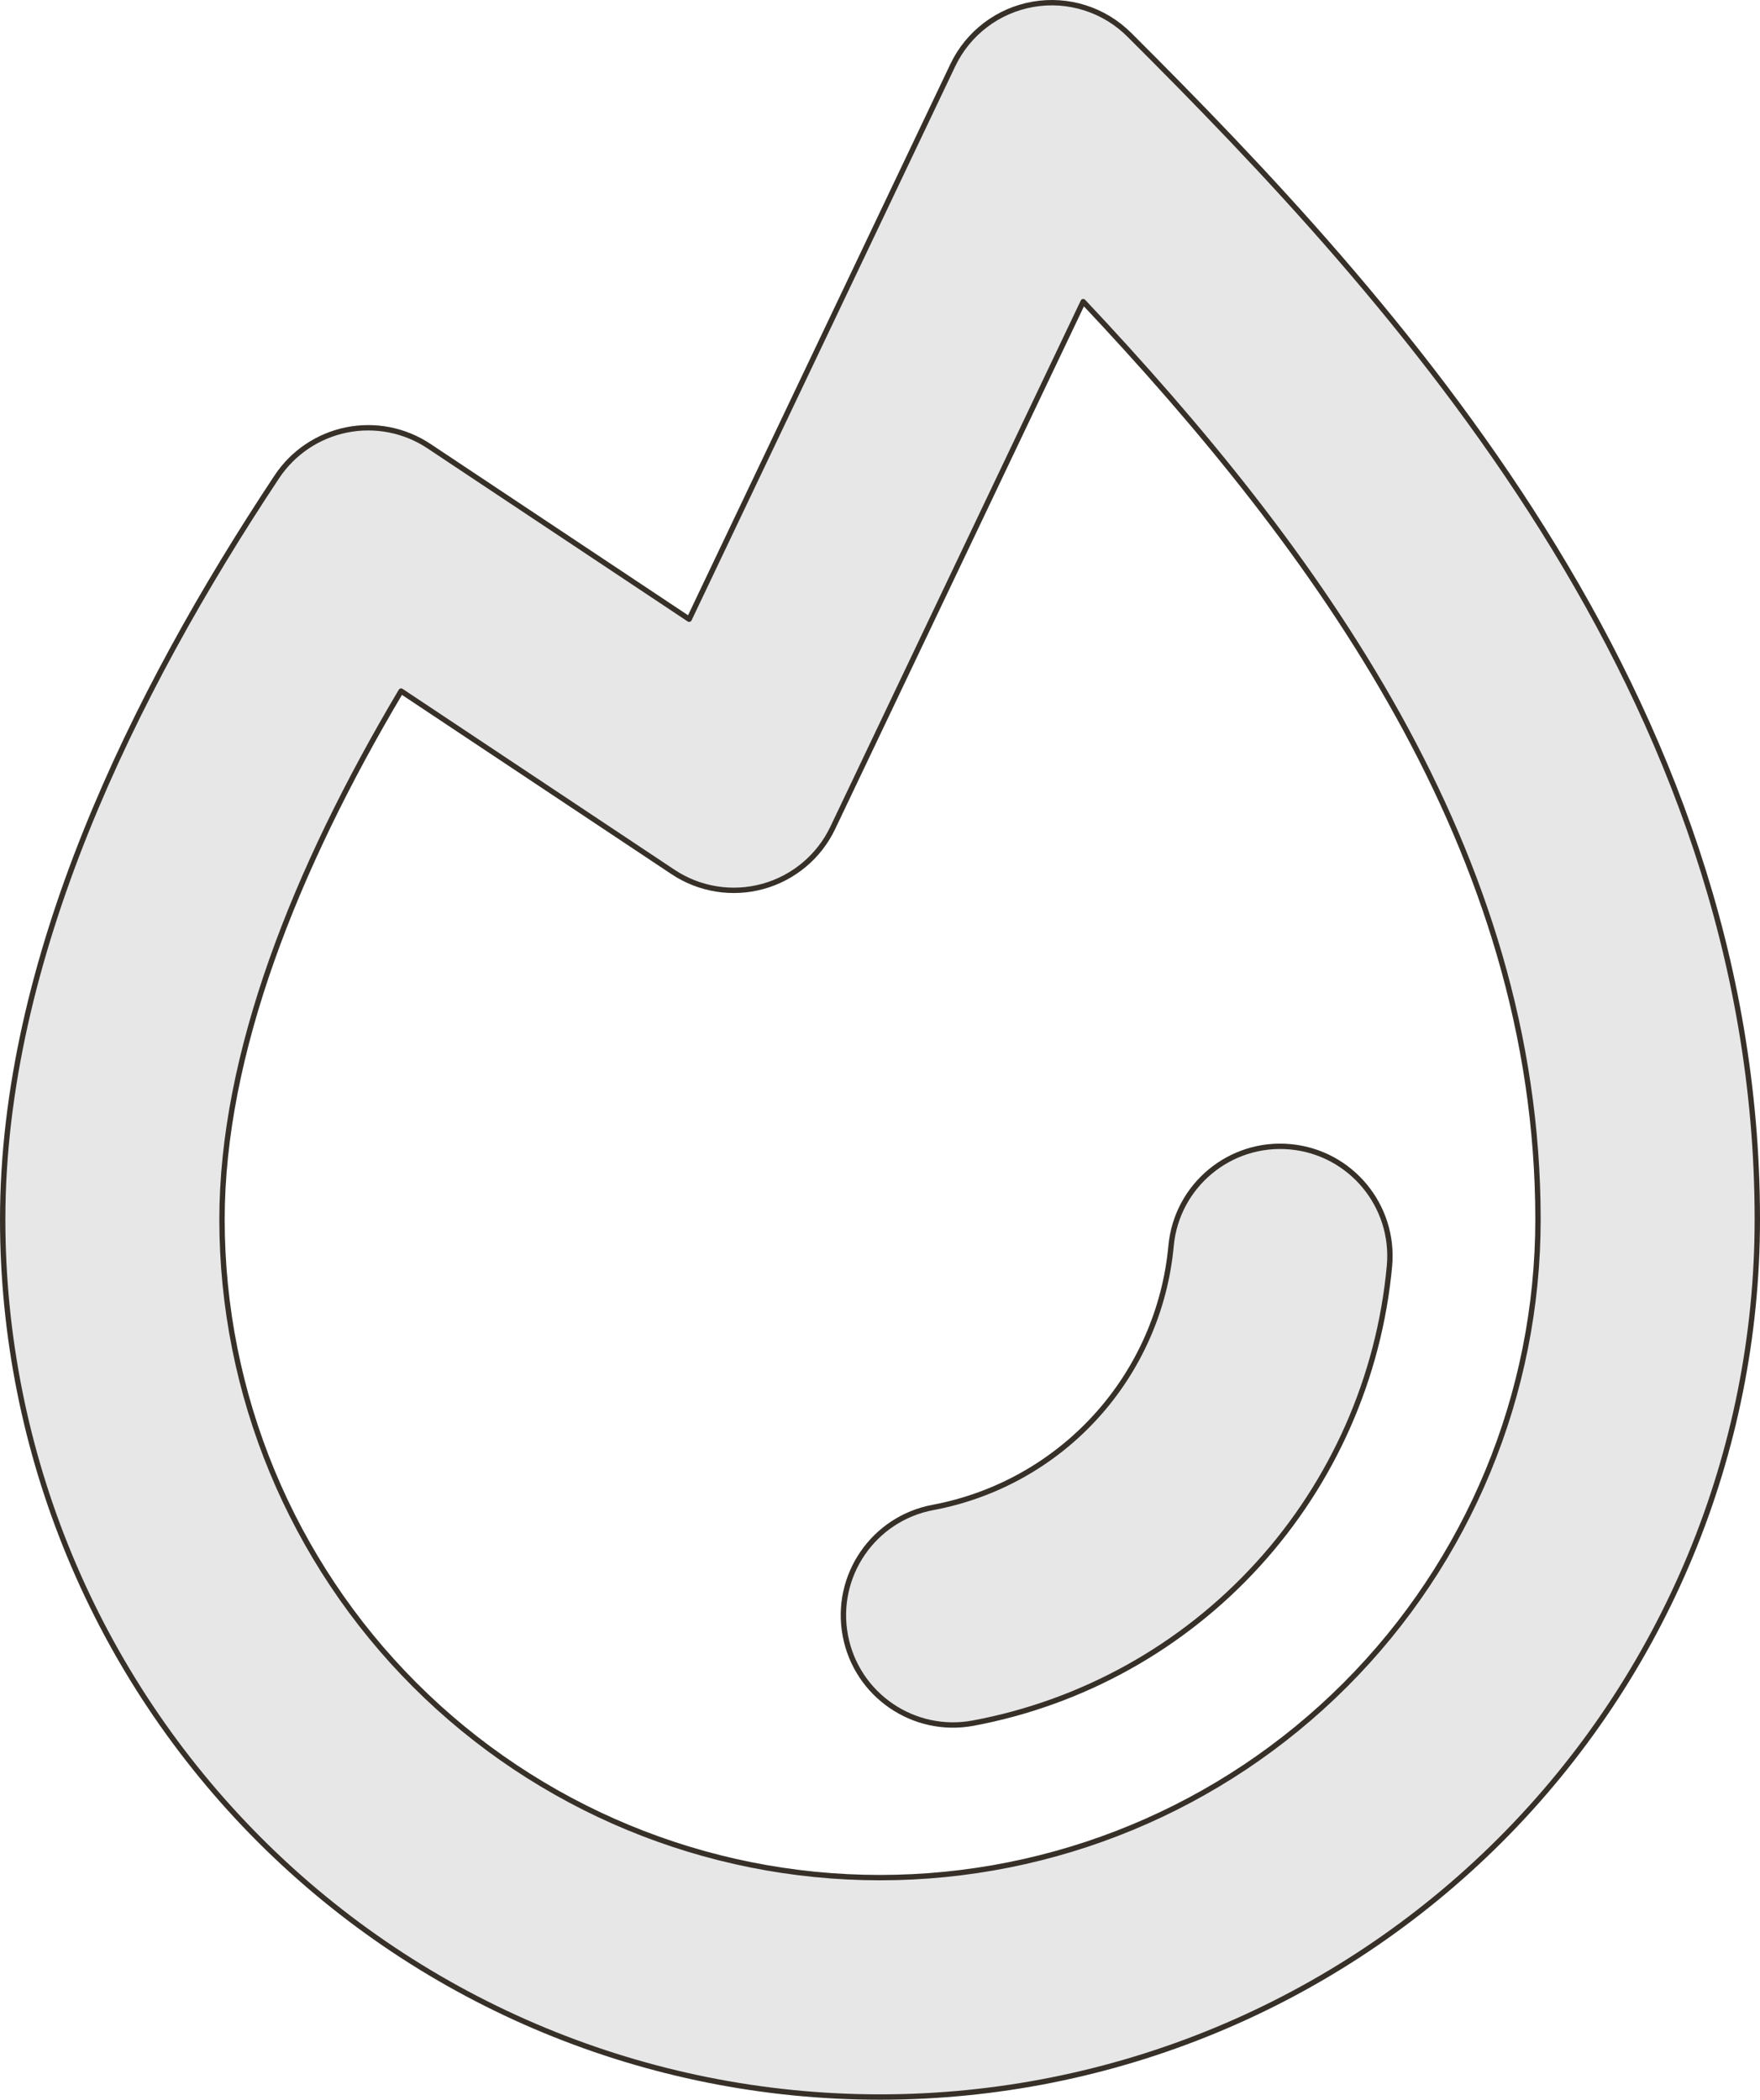
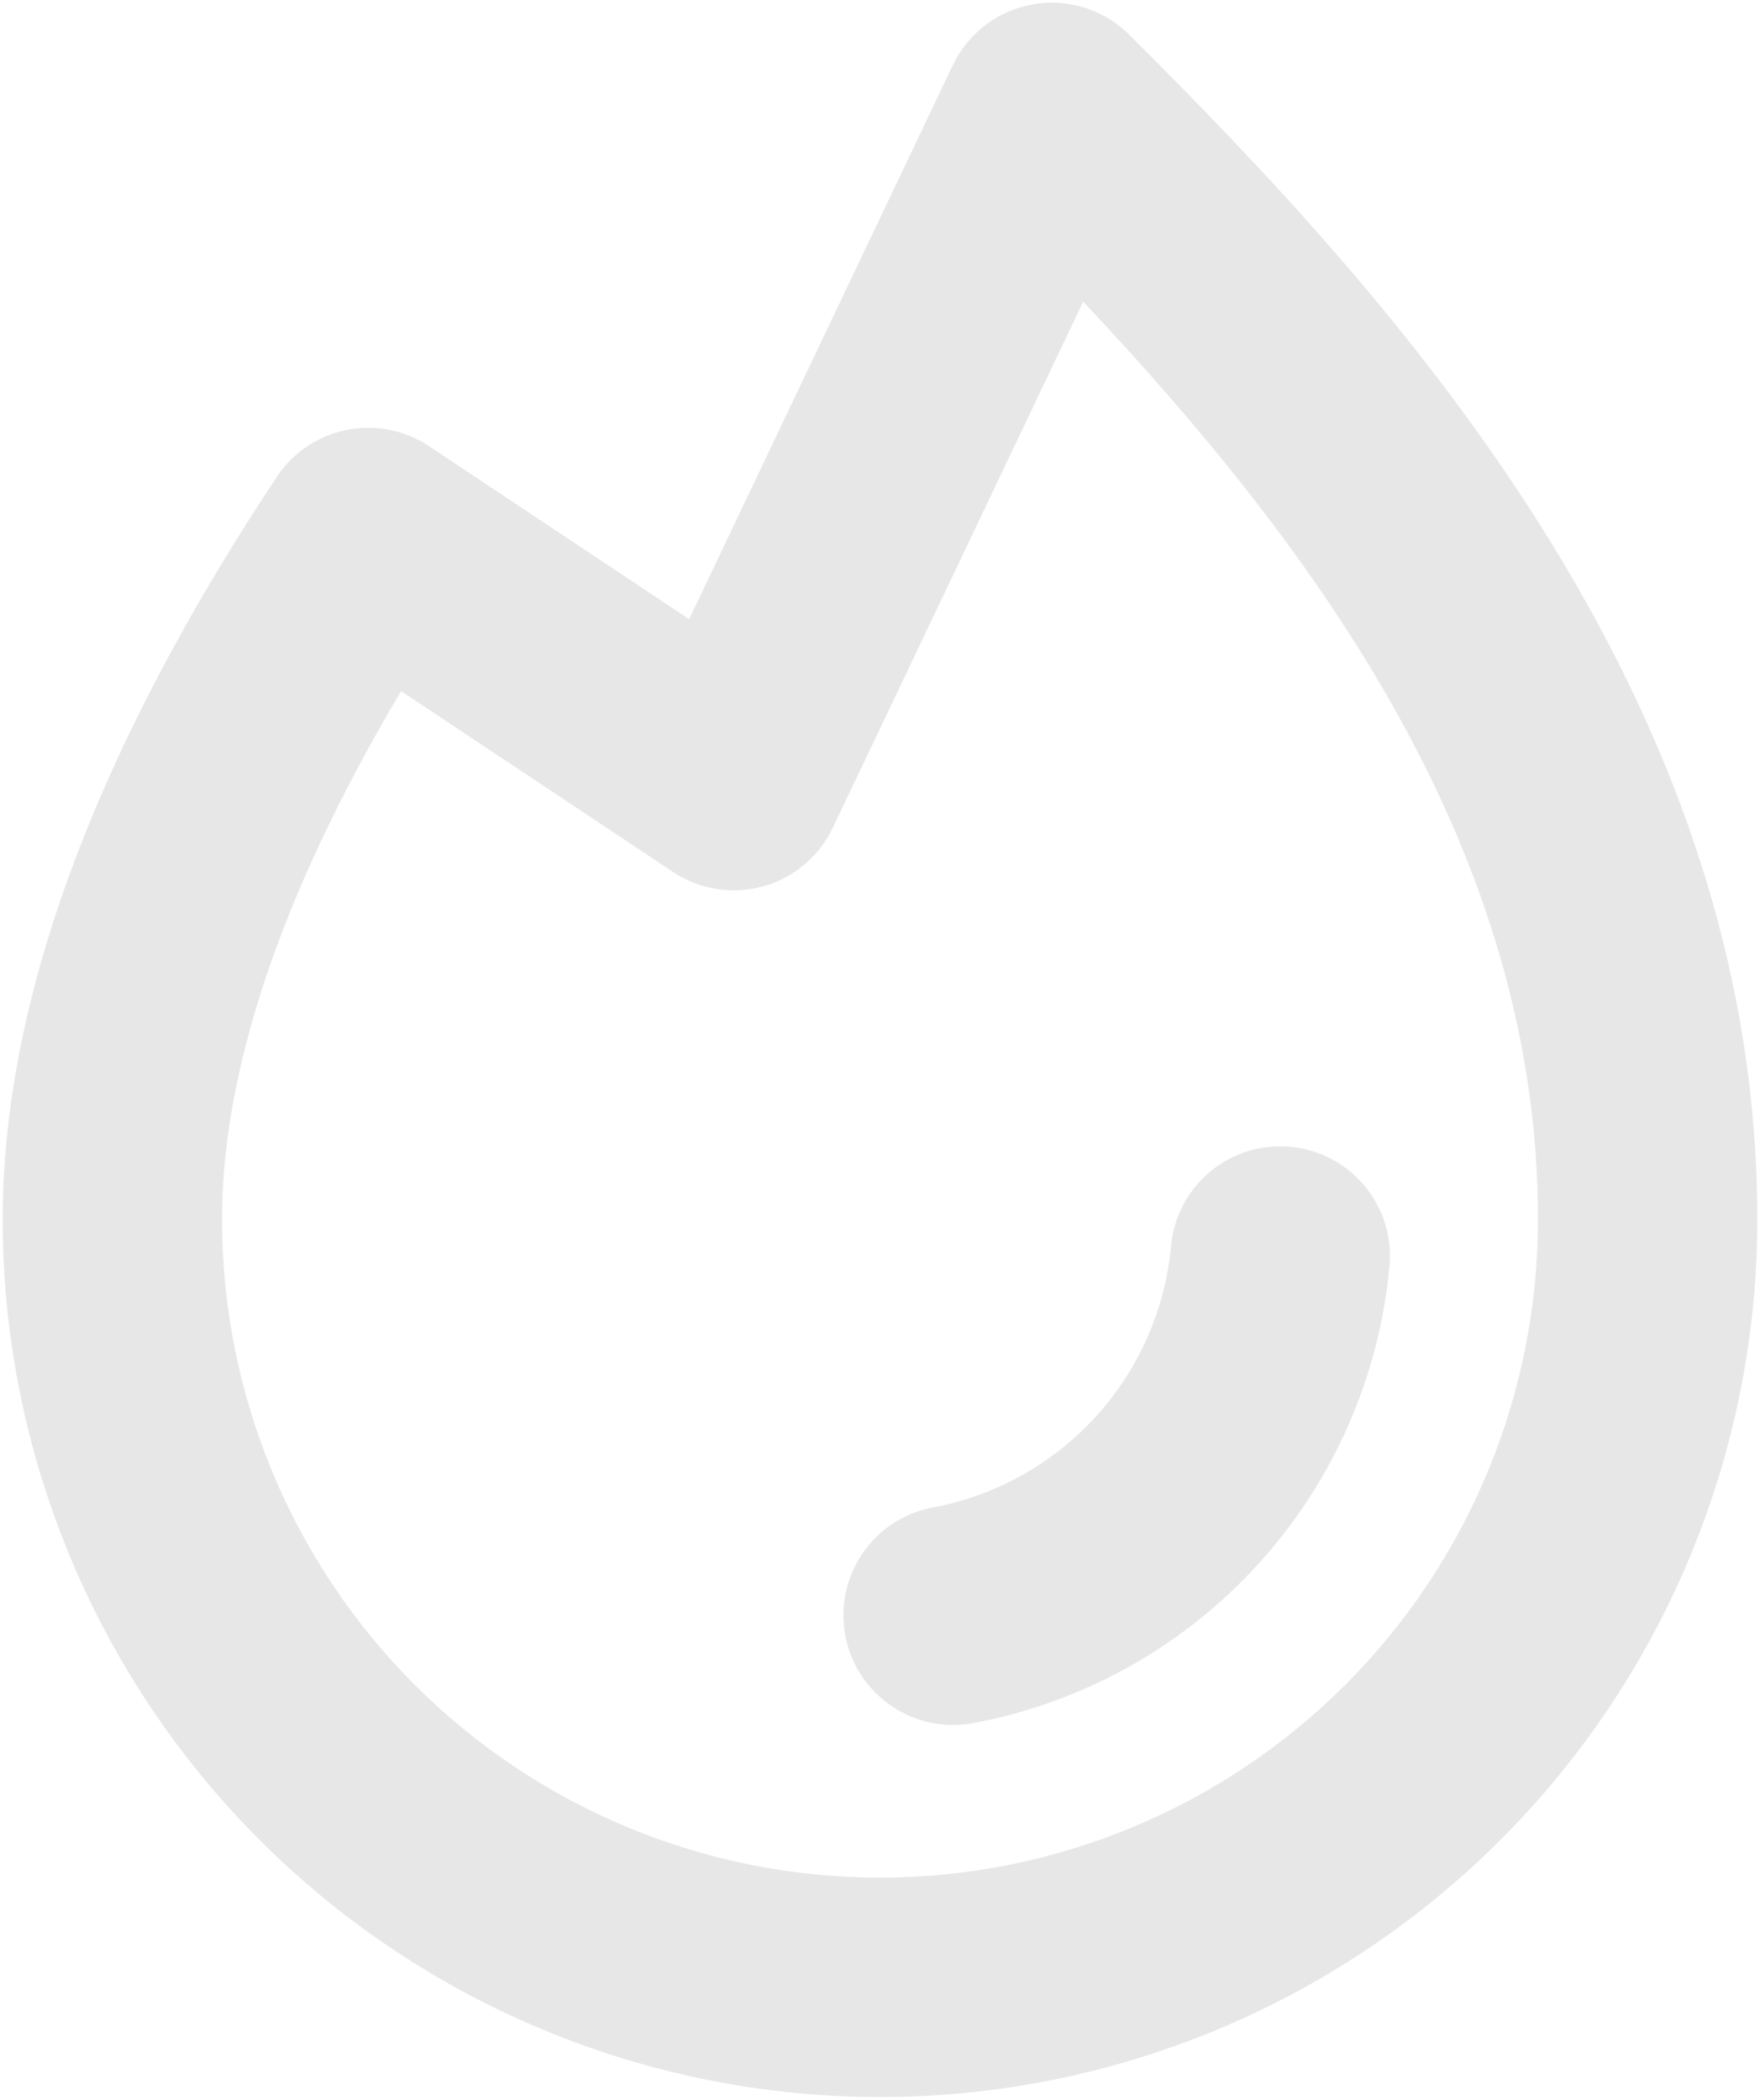
<svg xmlns="http://www.w3.org/2000/svg" width="1312" height="1565" viewBox="0 0 1312 1565" fill="none">
  <path fill-rule="evenodd" clip-rule="evenodd" d="M841.782 25.846C822.989 7.117 796.275 -1.326 770.132 3.199C743.988 7.724 721.667 24.656 710.262 48.612L513.729 461.444L319.768 332.46C301.704 320.447 279.607 316.107 258.341 320.395C237.076 324.683 218.387 337.247 206.39 355.321C98.966 517.154 2 715.123 2 908.745C2 1082.2 70.903 1248.54 193.552 1371.19C316.201 1493.84 482.548 1562.74 656 1562.74C829.452 1562.74 995.799 1493.84 1118.45 1371.19C1241.1 1248.54 1310 1082.2 1310 908.745C1310 517.078 1039.36 222.751 841.782 25.846ZM620.813 616.884L807.469 224.798C981.684 409.705 1146.5 634.427 1146.5 908.745C1146.5 1038.83 1094.82 1163.59 1002.84 1255.58C910.849 1347.57 786.089 1399.24 656 1399.24C525.911 1399.24 401.151 1347.57 309.164 1255.58C217.177 1163.59 165.5 1038.83 165.5 908.745C165.5 785.879 219.679 648.38 299.002 515.002L501.732 649.817C521.473 662.945 545.941 666.857 568.791 660.537C591.641 654.218 610.622 638.29 620.813 616.884ZM1035.78 943.508C1039.93 898.549 1006.84 858.744 961.879 854.601C916.92 850.457 877.115 883.544 872.972 928.503C868.606 975.875 848.911 1020.53 816.875 1055.7C784.839 1090.87 742.208 1114.63 695.448 1123.38C651.07 1131.69 621.828 1174.4 630.135 1218.78C638.442 1263.16 681.152 1292.4 725.53 1284.09C807.251 1268.79 881.755 1227.27 937.744 1165.8C993.733 1104.34 1028.15 1026.3 1035.78 943.508Z" fill="#18120B" fill-opacity="0.1" />
-   <path d="M770.132 3.199L770.473 5.17V5.17L770.132 3.199ZM841.782 25.846L840.37 27.263L841.782 25.846ZM710.262 48.612L708.457 47.752L710.262 48.612ZM513.729 461.444L512.622 463.109C513.105 463.431 513.703 463.526 514.262 463.372C514.821 463.217 515.286 462.827 515.535 462.304L513.729 461.444ZM319.768 332.46L320.876 330.795L319.768 332.46ZM258.341 320.395L258.737 322.356L258.341 320.395ZM206.39 355.321L204.723 354.215L206.39 355.321ZM1118.45 1371.19L1117.03 1369.78L1118.45 1371.19ZM807.469 224.798L808.925 223.426C808.472 222.945 807.812 222.719 807.159 222.822C806.507 222.924 805.947 223.342 805.664 223.938L807.469 224.798ZM620.813 616.884L622.618 617.744L620.813 616.884ZM1002.84 1255.58L1004.25 1256.99L1002.84 1255.58ZM309.164 1255.58L307.75 1256.99L309.164 1255.58ZM299.002 515.002L300.109 513.336C299.653 513.033 299.092 512.93 298.558 513.052C298.024 513.173 297.563 513.508 297.283 513.979L299.002 515.002ZM501.732 649.817L500.624 651.483L501.732 649.817ZM568.791 660.537L568.258 658.609H568.258L568.791 660.537ZM961.879 854.601L961.695 856.592L961.879 854.601ZM1035.78 943.508L1037.77 943.691L1035.78 943.508ZM872.972 928.503L874.963 928.687L872.972 928.503ZM816.875 1055.7L815.397 1054.35L816.875 1055.7ZM695.448 1123.38L695.816 1125.35L695.448 1123.38ZM630.135 1218.78L632.101 1218.41L630.135 1218.78ZM725.53 1284.09L725.162 1282.13L725.53 1284.09ZM937.744 1165.8L939.223 1167.15L937.744 1165.8ZM770.473 5.17C795.976 0.755 822.036 8.992 840.37 27.263L843.194 24.429C823.941 5.242 796.573 -3.408 769.79 1.228L770.473 5.17ZM712.068 49.471C723.194 26.102 744.969 9.584 770.473 5.17L769.79 1.228C743.007 5.864 720.14 23.21 708.457 47.752L712.068 49.471ZM515.535 462.304L712.068 49.471L708.457 47.752L511.924 460.584L515.535 462.304ZM318.661 334.125L512.622 463.109L514.837 459.779L320.876 330.795L318.661 334.125ZM258.737 322.356C279.482 318.173 301.039 322.407 318.661 334.125L320.876 330.795C302.37 318.488 279.732 314.042 257.946 318.435L258.737 322.356ZM208.056 356.427C219.76 338.796 237.992 326.539 258.737 322.356L257.946 318.435C236.16 322.827 217.014 335.699 204.723 354.215L208.056 356.427ZM4 908.745C4 715.727 100.694 518.168 208.056 356.427L204.723 354.215C97.238 516.141 0 714.52 0 908.745H4ZM194.966 1369.78C72.693 1247.5 4 1081.67 4 908.745H0C0 1082.73 69.114 1249.58 192.138 1372.61L194.966 1369.78ZM656 1560.74C483.079 1560.74 317.24 1492.05 194.966 1369.78L192.138 1372.61C315.162 1495.63 482.018 1564.74 656 1564.74V1560.74ZM1117.03 1369.78C994.76 1492.05 828.921 1560.74 656 1560.74V1564.74C829.982 1564.74 996.838 1495.63 1119.86 1372.61L1117.03 1369.78ZM1308 908.745C1308 1081.67 1239.31 1247.5 1117.03 1369.78L1119.86 1372.61C1242.89 1249.58 1312 1082.73 1312 908.745H1308ZM840.37 27.263C1037.98 224.2 1308 517.993 1308 908.745H1312C1312 516.164 1040.74 221.303 843.194 24.429L840.37 27.263ZM805.664 223.938L619.007 616.024L622.618 617.744L809.275 225.657L805.664 223.938ZM1148.5 908.745C1148.5 633.609 983.196 408.393 808.925 223.426L806.014 226.169C980.171 411.016 1144.5 635.245 1144.5 908.745H1148.5ZM1004.25 1256.99C1096.61 1164.63 1148.5 1039.36 1148.5 908.745H1144.5C1144.5 1038.3 1093.03 1162.55 1001.42 1254.17L1004.25 1256.99ZM656 1401.24C786.619 1401.24 911.888 1349.36 1004.25 1256.99L1001.42 1254.17C909.81 1345.78 785.558 1397.24 656 1397.24V1401.24ZM307.75 1256.99C400.111 1349.36 525.381 1401.24 656 1401.24V1397.24C526.442 1397.24 402.19 1345.78 310.578 1254.17L307.75 1256.99ZM163.5 908.745C163.5 1039.36 215.388 1164.63 307.75 1256.99L310.578 1254.17C218.967 1162.55 167.5 1038.3 167.5 908.745H163.5ZM297.283 513.979C217.89 647.475 163.5 785.348 163.5 908.745H167.5C167.5 786.41 221.469 649.284 300.721 516.024L297.283 513.979ZM502.839 648.152L300.109 513.336L297.894 516.667L500.624 651.483L502.839 648.152ZM568.258 658.609C545.967 664.774 522.098 660.959 502.839 648.152L500.624 651.483C520.849 664.932 545.915 668.939 569.324 662.465L568.258 658.609ZM619.007 616.024C609.066 636.907 590.549 652.445 568.258 658.609L569.324 662.465C592.733 655.991 612.179 639.673 622.618 617.744L619.007 616.024ZM961.695 856.592C1005.55 860.634 1037.83 899.466 1033.79 943.324L1037.77 943.691C1042.02 897.633 1008.12 856.854 962.063 852.609L961.695 856.592ZM874.963 928.687C879.005 884.828 917.837 852.55 961.695 856.592L962.063 852.609C916.004 848.364 875.225 882.261 870.98 928.32L874.963 928.687ZM818.354 1057.05C850.683 1021.56 870.557 976.492 874.963 928.687L870.98 928.32C866.654 975.258 847.14 1019.51 815.397 1054.35L818.354 1057.05ZM695.816 1125.35C743.004 1116.52 786.025 1092.54 818.354 1057.05L815.397 1054.35C783.653 1089.2 741.413 1112.74 695.08 1121.42L695.816 1125.35ZM632.101 1218.41C623.997 1175.12 652.523 1133.45 695.816 1125.35L695.08 1121.42C649.616 1129.93 619.659 1173.68 628.169 1219.15L632.101 1218.41ZM725.162 1282.13C681.869 1290.23 640.204 1261.7 632.101 1218.41L628.169 1219.15C636.679 1264.61 680.434 1294.57 725.898 1286.06L725.162 1282.13ZM936.266 1164.46C880.57 1225.6 806.456 1266.91 725.162 1282.13L725.898 1286.06C808.047 1270.68 882.941 1228.93 939.223 1167.15L936.266 1164.46ZM1033.79 943.324C1026.2 1025.68 991.961 1103.32 936.266 1164.46L939.223 1167.15C995.504 1105.37 1030.1 1026.91 1037.77 943.691L1033.79 943.324Z" fill="#363029" />
</svg>